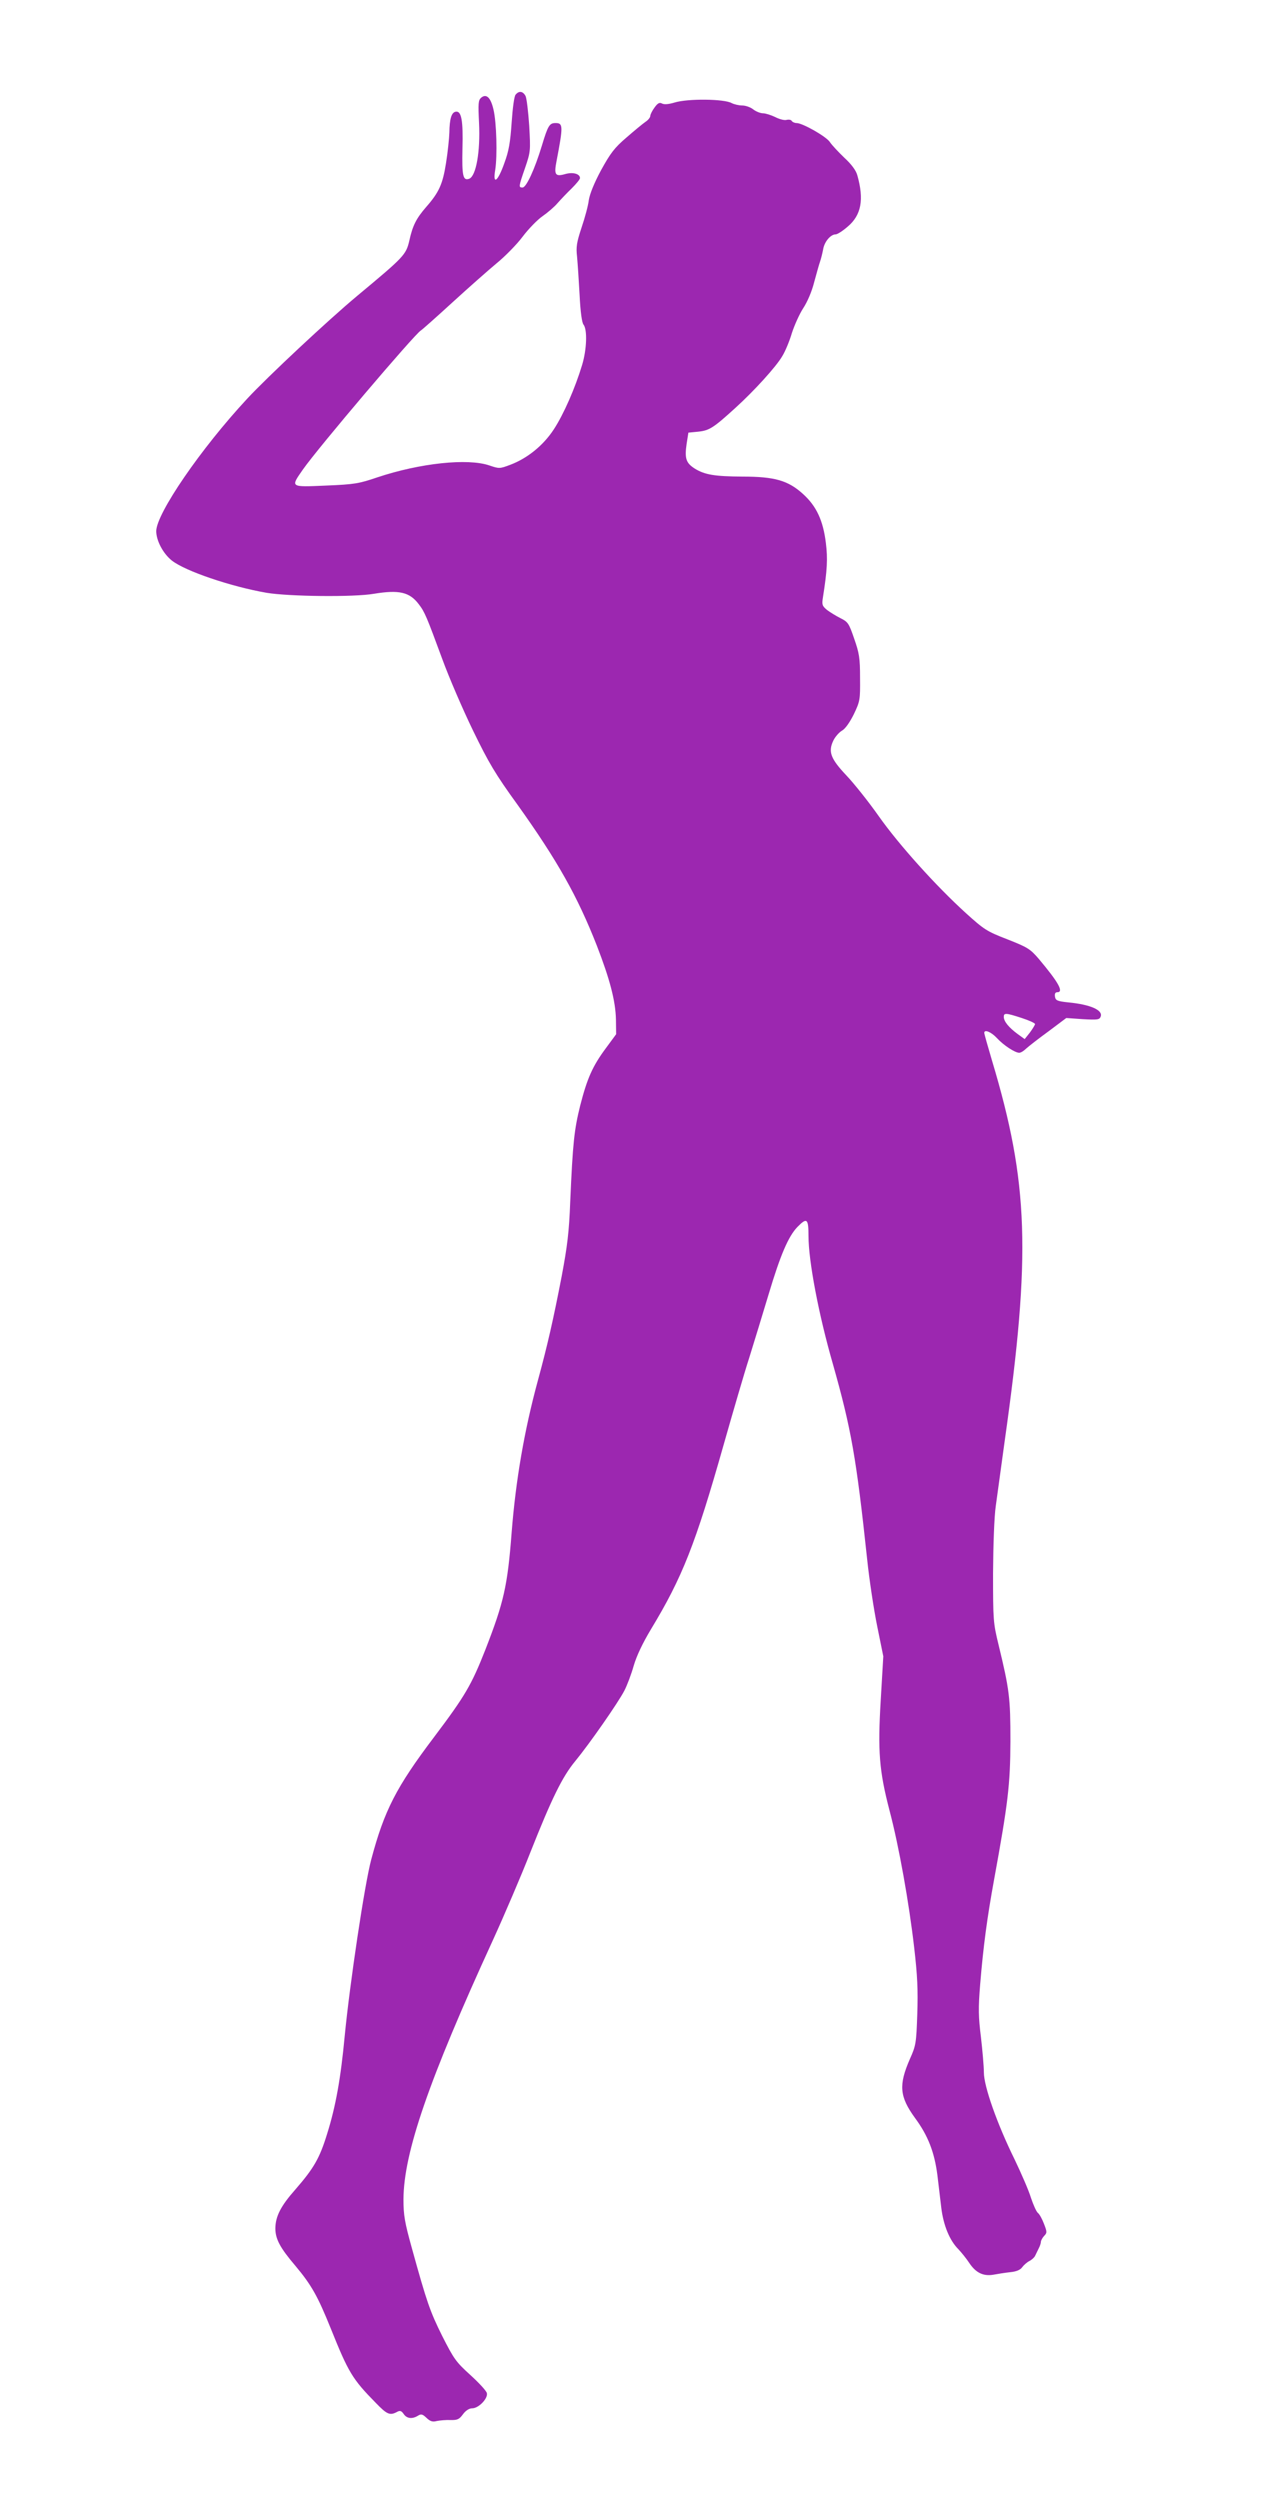
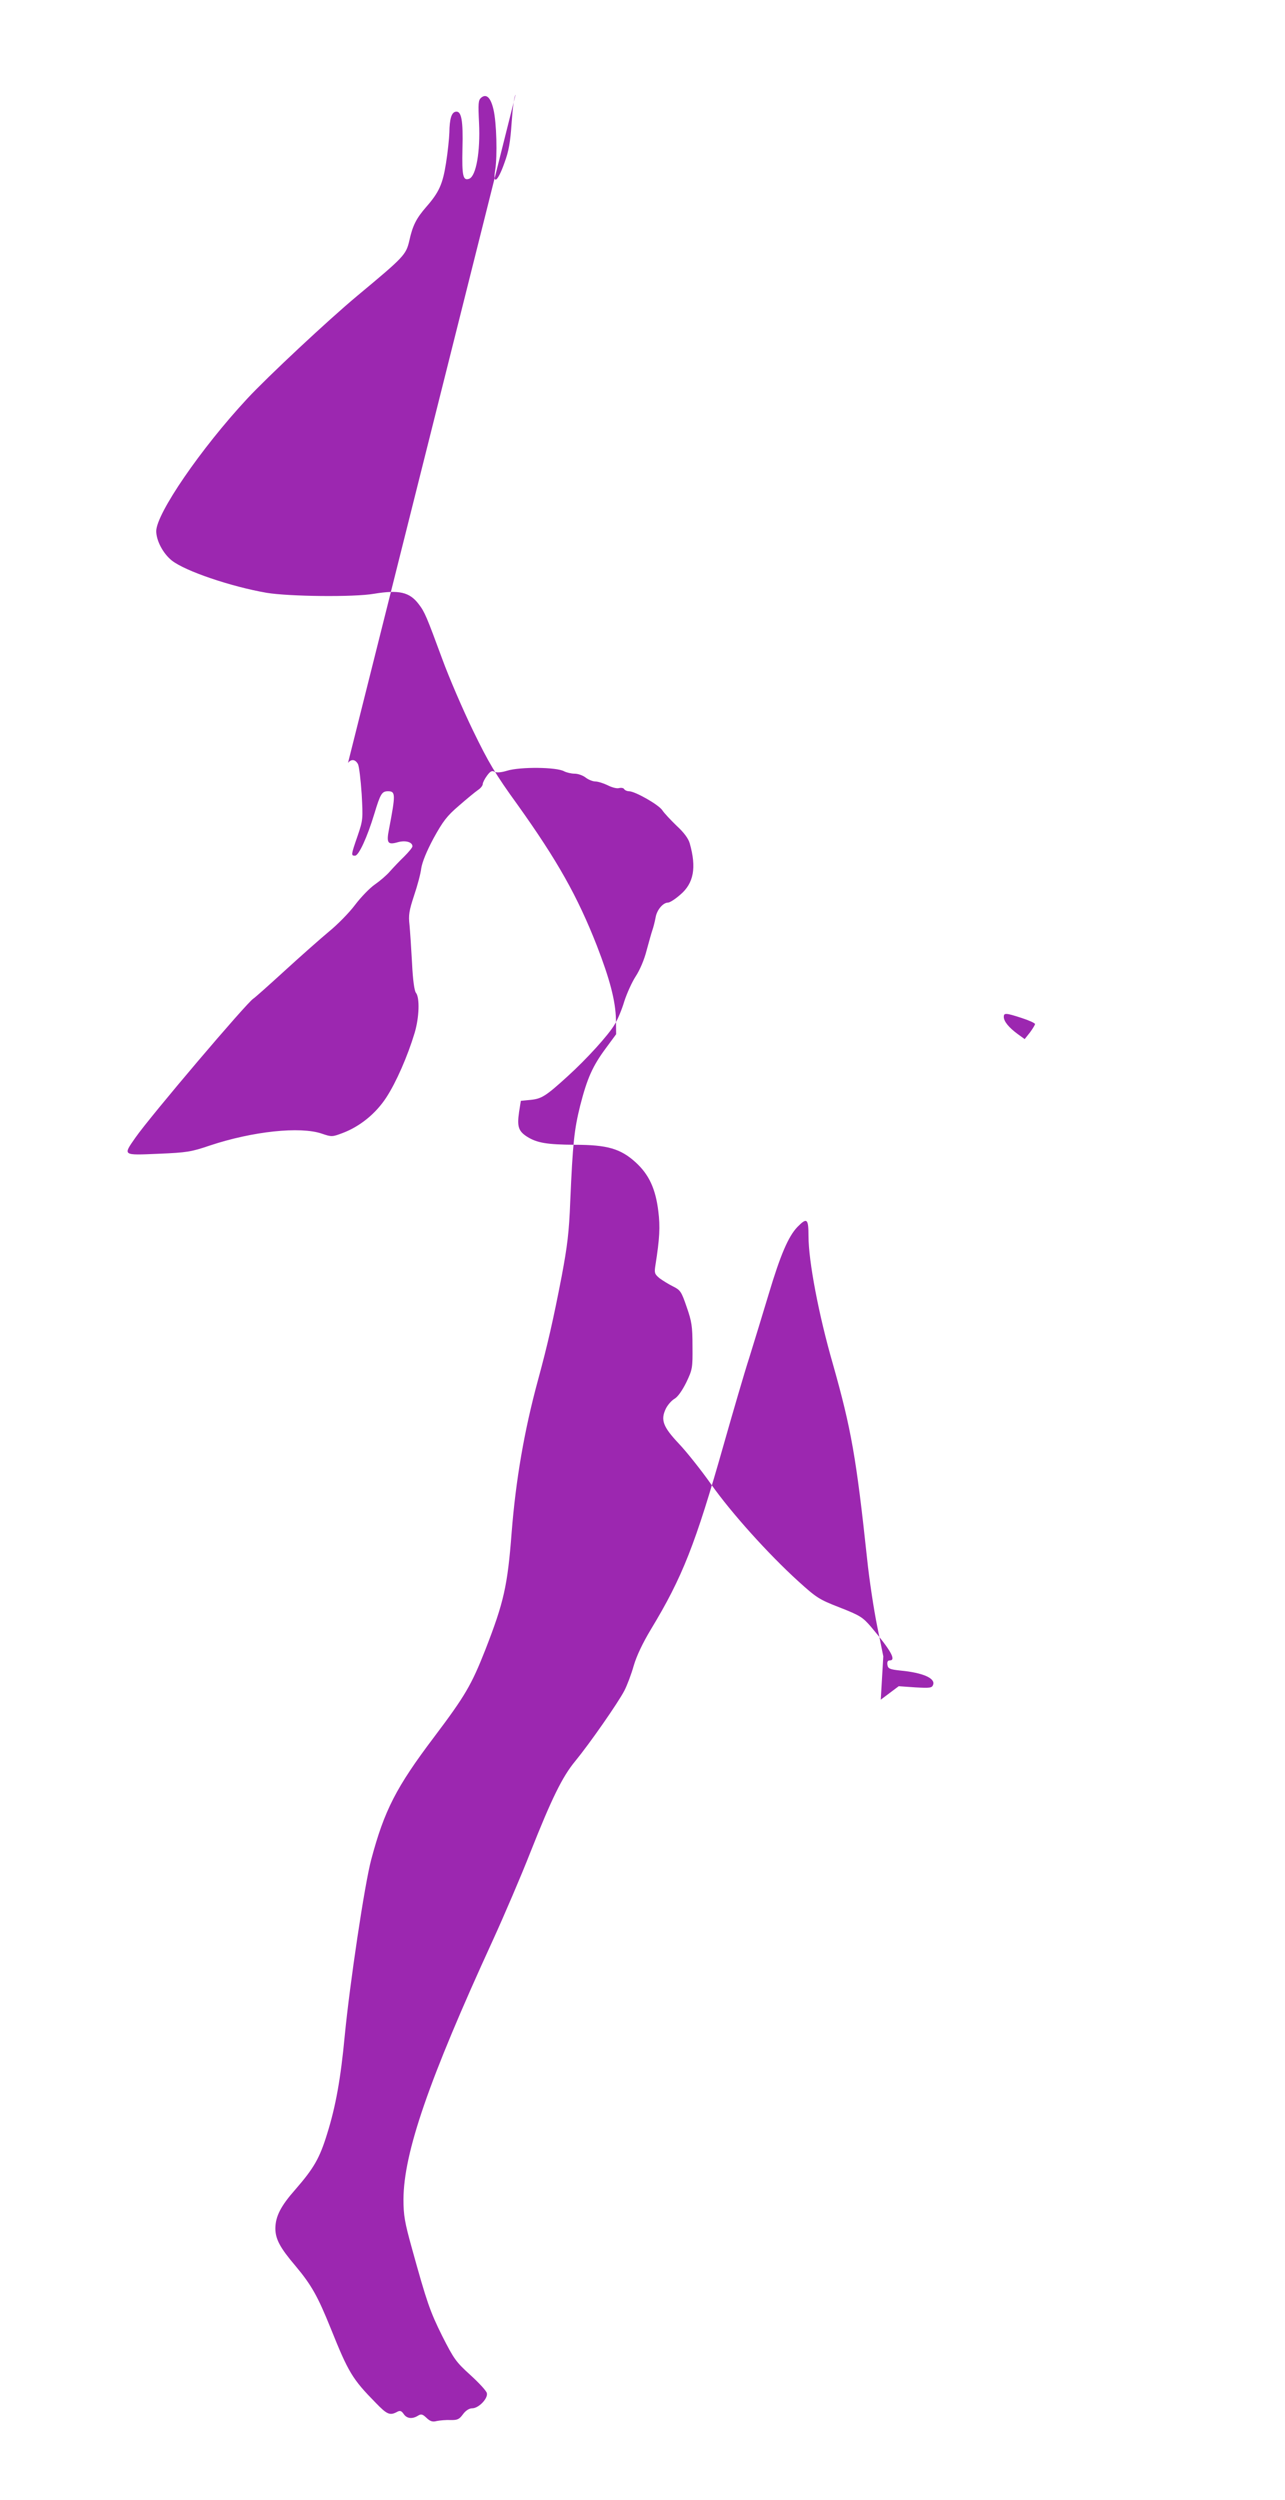
<svg xmlns="http://www.w3.org/2000/svg" version="1.0" width="658pt" height="1280pt" viewBox="0 0 658 1280" preserveAspectRatio="xMidYMid meet">
  <g transform="translate(0,1280) scale(0.1,-0.1)" fill="#9c27b0" stroke="none">
-     <path d="M2640 12315 c-7 -8 -15 -68 -20 -142 -7 -101 -14 -145 -37 -207 -34 -97 -61 -116 -47 -35 11 71 7 240 -9 308 -14 61 -36 83 -63 61 -15 -13 -16 -29 -11 -130 7 -146 -15 -271 -50 -285 -32 -12 -38 13 -35 153 4 146 -5 196 -35 190 -21 -4 -31 -36 -32 -107 -1 -29 -8 -99 -17 -155 -17 -109 -36 -151 -102 -226 -50 -58 -69 -94 -86 -172 -17 -73 -27 -83 -266 -282 -150 -125 -460 -415 -564 -527 -238 -256 -465 -588 -466 -678 0 -49 35 -115 80 -151 69 -54 301 -133 485 -165 114 -19 447 -23 550 -5 128 21 182 9 229 -53 31 -40 41 -65 121 -282 34 -93 105 -258 157 -365 80 -165 115 -224 228 -380 205 -287 307 -469 406 -721 67 -173 96 -284 98 -379 l1 -75 -53 -72 c-68 -92 -95 -153 -131 -293 -31 -125 -38 -192 -51 -490 -6 -160 -15 -230 -44 -385 -43 -222 -72 -350 -121 -530 -71 -261 -114 -514 -135 -780 -21 -275 -40 -358 -135 -602 -71 -180 -103 -235 -262 -446 -195 -258 -255 -376 -322 -627 -34 -127 -110 -636 -136 -905 -20 -214 -46 -360 -90 -500 -38 -124 -68 -176 -162 -284 -76 -86 -102 -138 -103 -199 0 -55 23 -99 103 -193 82 -98 114 -155 181 -321 90 -224 110 -258 230 -380 57 -59 72 -66 108 -47 16 9 23 7 35 -10 16 -24 44 -27 73 -9 16 10 23 9 44 -11 19 -18 31 -22 53 -16 15 3 47 6 70 5 36 -1 45 4 64 30 14 19 32 30 47 30 33 0 82 51 75 78 -3 12 -41 53 -85 93 -73 66 -84 82 -143 198 -64 129 -79 173 -156 451 -37 133 -43 169 -43 250 1 238 129 610 458 1327 58 127 145 330 192 450 109 275 163 386 230 467 74 90 220 300 251 360 14 27 36 85 48 128 15 51 46 116 88 186 161 266 228 435 373 947 47 165 105 365 131 445 25 80 69 225 99 324 60 201 101 296 147 344 49 50 57 44 57 -47 0 -127 52 -402 125 -655 94 -332 120 -481 175 -996 11 -107 35 -264 52 -347 l31 -153 -13 -222 c-16 -265 -8 -364 45 -568 48 -181 100 -474 126 -700 17 -146 20 -218 16 -342 -5 -149 -7 -161 -38 -230 -58 -133 -53 -192 26 -301 68 -92 100 -177 115 -293 6 -49 15 -125 20 -168 11 -90 43 -167 87 -211 16 -17 42 -49 57 -72 33 -49 71 -68 123 -59 21 4 59 10 86 13 32 3 52 12 61 25 8 11 25 26 37 32 12 6 25 18 29 26 4 8 12 25 18 37 7 13 12 28 12 35 0 6 7 20 16 30 16 16 16 21 0 62 -9 24 -23 50 -31 56 -8 6 -24 42 -36 78 -11 37 -50 126 -84 197 -90 183 -157 374 -157 445 0 30 -7 111 -15 180 -13 105 -14 147 -4 270 16 195 36 343 71 535 72 394 83 487 84 710 0 223 -5 264 -61 495 -27 111 -28 125 -28 365 1 146 6 290 14 345 7 52 28 203 46 335 135 955 122 1320 -65 1944 -22 74 -40 138 -40 143 0 19 35 5 64 -26 34 -37 93 -76 115 -76 8 0 23 9 35 21 12 11 63 51 114 88 l92 69 85 -6 c75 -4 85 -3 91 13 13 33 -51 62 -166 73 -57 6 -65 10 -68 30 -2 15 2 22 12 22 35 0 5 52 -95 171 -44 51 -57 59 -161 100 -106 41 -119 50 -212 134 -154 140 -343 350 -446 496 -52 74 -127 168 -166 209 -81 86 -94 121 -67 178 9 19 29 42 44 51 17 9 40 42 61 84 32 67 33 74 32 186 0 102 -4 127 -30 201 -27 79 -32 86 -70 105 -22 11 -53 30 -69 42 -25 21 -27 27 -21 65 22 139 25 198 15 278 -14 115 -48 188 -116 250 -77 70 -145 90 -312 90 -141 1 -193 9 -245 42 -43 28 -51 51 -40 126 l9 57 51 5 c56 6 77 19 189 121 96 87 210 212 241 266 15 24 37 77 49 118 13 40 39 98 58 127 21 32 44 85 56 133 12 44 25 91 30 105 5 14 12 42 16 63 6 39 38 77 64 77 9 0 37 18 62 40 70 59 84 139 49 263 -7 25 -30 56 -67 90 -30 29 -63 64 -73 79 -17 28 -140 98 -171 98 -10 0 -21 5 -25 11 -3 6 -15 8 -27 5 -11 -3 -37 4 -58 15 -21 10 -49 19 -62 19 -13 0 -36 9 -50 20 -14 11 -39 20 -57 20 -17 0 -41 6 -53 12 -38 22 -225 24 -293 3 -30 -9 -53 -11 -64 -5 -13 7 -22 2 -38 -20 -12 -16 -22 -36 -22 -43 0 -8 -11 -22 -25 -31 -13 -9 -57 -45 -97 -80 -62 -53 -82 -80 -130 -167 -36 -67 -58 -122 -63 -154 -3 -27 -20 -90 -37 -140 -25 -76 -29 -99 -23 -150 3 -33 9 -121 13 -196 4 -85 12 -142 20 -151 20 -25 17 -126 -7 -206 -36 -119 -94 -252 -145 -330 -54 -83 -136 -149 -224 -182 -53 -20 -56 -20 -106 -3 -111 38 -355 12 -574 -61 -94 -32 -117 -36 -262 -42 -186 -8 -183 -10 -119 82 79 113 572 693 604 712 7 4 80 69 162 144 82 75 184 165 226 200 43 35 103 96 133 136 31 41 77 88 102 105 26 18 61 48 77 67 17 19 49 53 73 76 23 23 42 46 42 52 0 22 -36 32 -75 21 -52 -15 -59 -4 -45 67 34 178 34 194 -5 194 -31 0 -39 -12 -70 -115 -37 -122 -80 -215 -99 -215 -21 0 -21 3 13 101 28 82 28 87 21 215 -5 73 -13 141 -19 153 -14 25 -34 27 -51 6z m2592 -4727 c37 -12 68 -26 68 -31 0 -4 -12 -24 -26 -43 l-27 -34 -36 26 c-46 34 -70 64 -71 87 0 22 9 22 92 -5z" />
+     <path d="M2640 12315 c-7 -8 -15 -68 -20 -142 -7 -101 -14 -145 -37 -207 -34 -97 -61 -116 -47 -35 11 71 7 240 -9 308 -14 61 -36 83 -63 61 -15 -13 -16 -29 -11 -130 7 -146 -15 -271 -50 -285 -32 -12 -38 13 -35 153 4 146 -5 196 -35 190 -21 -4 -31 -36 -32 -107 -1 -29 -8 -99 -17 -155 -17 -109 -36 -151 -102 -226 -50 -58 -69 -94 -86 -172 -17 -73 -27 -83 -266 -282 -150 -125 -460 -415 -564 -527 -238 -256 -465 -588 -466 -678 0 -49 35 -115 80 -151 69 -54 301 -133 485 -165 114 -19 447 -23 550 -5 128 21 182 9 229 -53 31 -40 41 -65 121 -282 34 -93 105 -258 157 -365 80 -165 115 -224 228 -380 205 -287 307 -469 406 -721 67 -173 96 -284 98 -379 l1 -75 -53 -72 c-68 -92 -95 -153 -131 -293 -31 -125 -38 -192 -51 -490 -6 -160 -15 -230 -44 -385 -43 -222 -72 -350 -121 -530 -71 -261 -114 -514 -135 -780 -21 -275 -40 -358 -135 -602 -71 -180 -103 -235 -262 -446 -195 -258 -255 -376 -322 -627 -34 -127 -110 -636 -136 -905 -20 -214 -46 -360 -90 -500 -38 -124 -68 -176 -162 -284 -76 -86 -102 -138 -103 -199 0 -55 23 -99 103 -193 82 -98 114 -155 181 -321 90 -224 110 -258 230 -380 57 -59 72 -66 108 -47 16 9 23 7 35 -10 16 -24 44 -27 73 -9 16 10 23 9 44 -11 19 -18 31 -22 53 -16 15 3 47 6 70 5 36 -1 45 4 64 30 14 19 32 30 47 30 33 0 82 51 75 78 -3 12 -41 53 -85 93 -73 66 -84 82 -143 198 -64 129 -79 173 -156 451 -37 133 -43 169 -43 250 1 238 129 610 458 1327 58 127 145 330 192 450 109 275 163 386 230 467 74 90 220 300 251 360 14 27 36 85 48 128 15 51 46 116 88 186 161 266 228 435 373 947 47 165 105 365 131 445 25 80 69 225 99 324 60 201 101 296 147 344 49 50 57 44 57 -47 0 -127 52 -402 125 -655 94 -332 120 -481 175 -996 11 -107 35 -264 52 -347 l31 -153 -13 -222 l92 69 85 -6 c75 -4 85 -3 91 13 13 33 -51 62 -166 73 -57 6 -65 10 -68 30 -2 15 2 22 12 22 35 0 5 52 -95 171 -44 51 -57 59 -161 100 -106 41 -119 50 -212 134 -154 140 -343 350 -446 496 -52 74 -127 168 -166 209 -81 86 -94 121 -67 178 9 19 29 42 44 51 17 9 40 42 61 84 32 67 33 74 32 186 0 102 -4 127 -30 201 -27 79 -32 86 -70 105 -22 11 -53 30 -69 42 -25 21 -27 27 -21 65 22 139 25 198 15 278 -14 115 -48 188 -116 250 -77 70 -145 90 -312 90 -141 1 -193 9 -245 42 -43 28 -51 51 -40 126 l9 57 51 5 c56 6 77 19 189 121 96 87 210 212 241 266 15 24 37 77 49 118 13 40 39 98 58 127 21 32 44 85 56 133 12 44 25 91 30 105 5 14 12 42 16 63 6 39 38 77 64 77 9 0 37 18 62 40 70 59 84 139 49 263 -7 25 -30 56 -67 90 -30 29 -63 64 -73 79 -17 28 -140 98 -171 98 -10 0 -21 5 -25 11 -3 6 -15 8 -27 5 -11 -3 -37 4 -58 15 -21 10 -49 19 -62 19 -13 0 -36 9 -50 20 -14 11 -39 20 -57 20 -17 0 -41 6 -53 12 -38 22 -225 24 -293 3 -30 -9 -53 -11 -64 -5 -13 7 -22 2 -38 -20 -12 -16 -22 -36 -22 -43 0 -8 -11 -22 -25 -31 -13 -9 -57 -45 -97 -80 -62 -53 -82 -80 -130 -167 -36 -67 -58 -122 -63 -154 -3 -27 -20 -90 -37 -140 -25 -76 -29 -99 -23 -150 3 -33 9 -121 13 -196 4 -85 12 -142 20 -151 20 -25 17 -126 -7 -206 -36 -119 -94 -252 -145 -330 -54 -83 -136 -149 -224 -182 -53 -20 -56 -20 -106 -3 -111 38 -355 12 -574 -61 -94 -32 -117 -36 -262 -42 -186 -8 -183 -10 -119 82 79 113 572 693 604 712 7 4 80 69 162 144 82 75 184 165 226 200 43 35 103 96 133 136 31 41 77 88 102 105 26 18 61 48 77 67 17 19 49 53 73 76 23 23 42 46 42 52 0 22 -36 32 -75 21 -52 -15 -59 -4 -45 67 34 178 34 194 -5 194 -31 0 -39 -12 -70 -115 -37 -122 -80 -215 -99 -215 -21 0 -21 3 13 101 28 82 28 87 21 215 -5 73 -13 141 -19 153 -14 25 -34 27 -51 6z m2592 -4727 c37 -12 68 -26 68 -31 0 -4 -12 -24 -26 -43 l-27 -34 -36 26 c-46 34 -70 64 -71 87 0 22 9 22 92 -5z" />
  </g>
</svg>